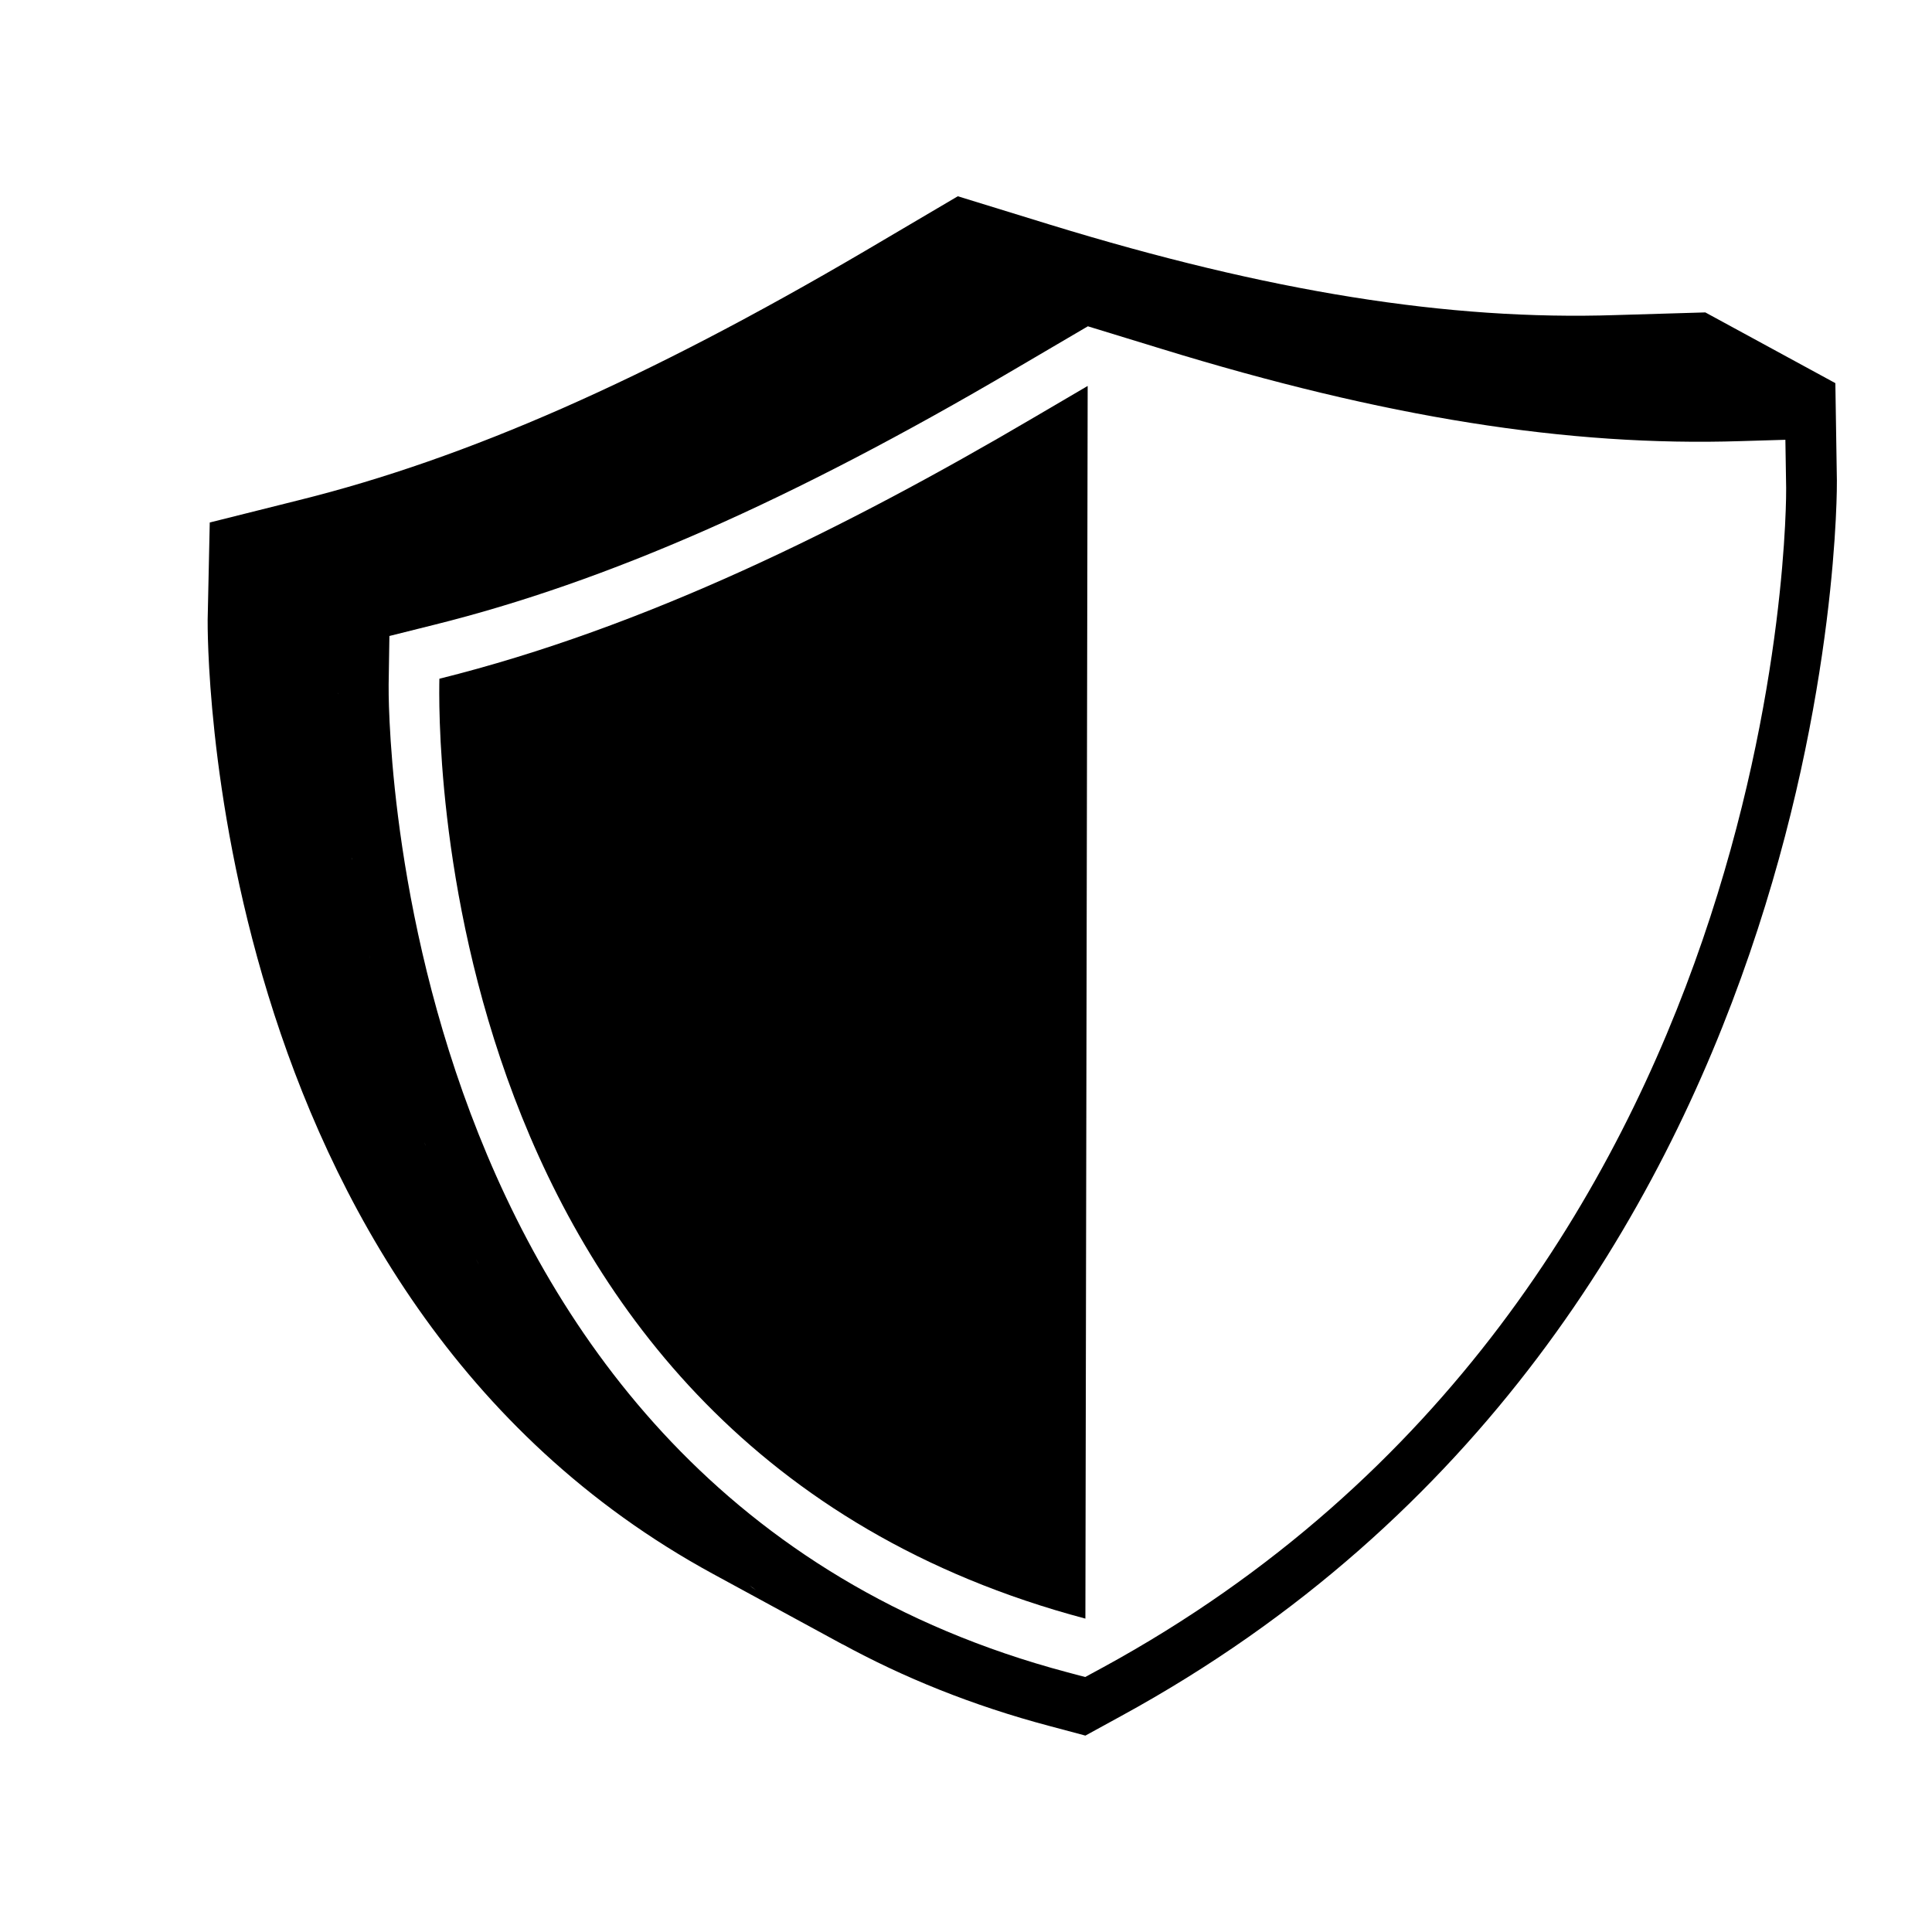
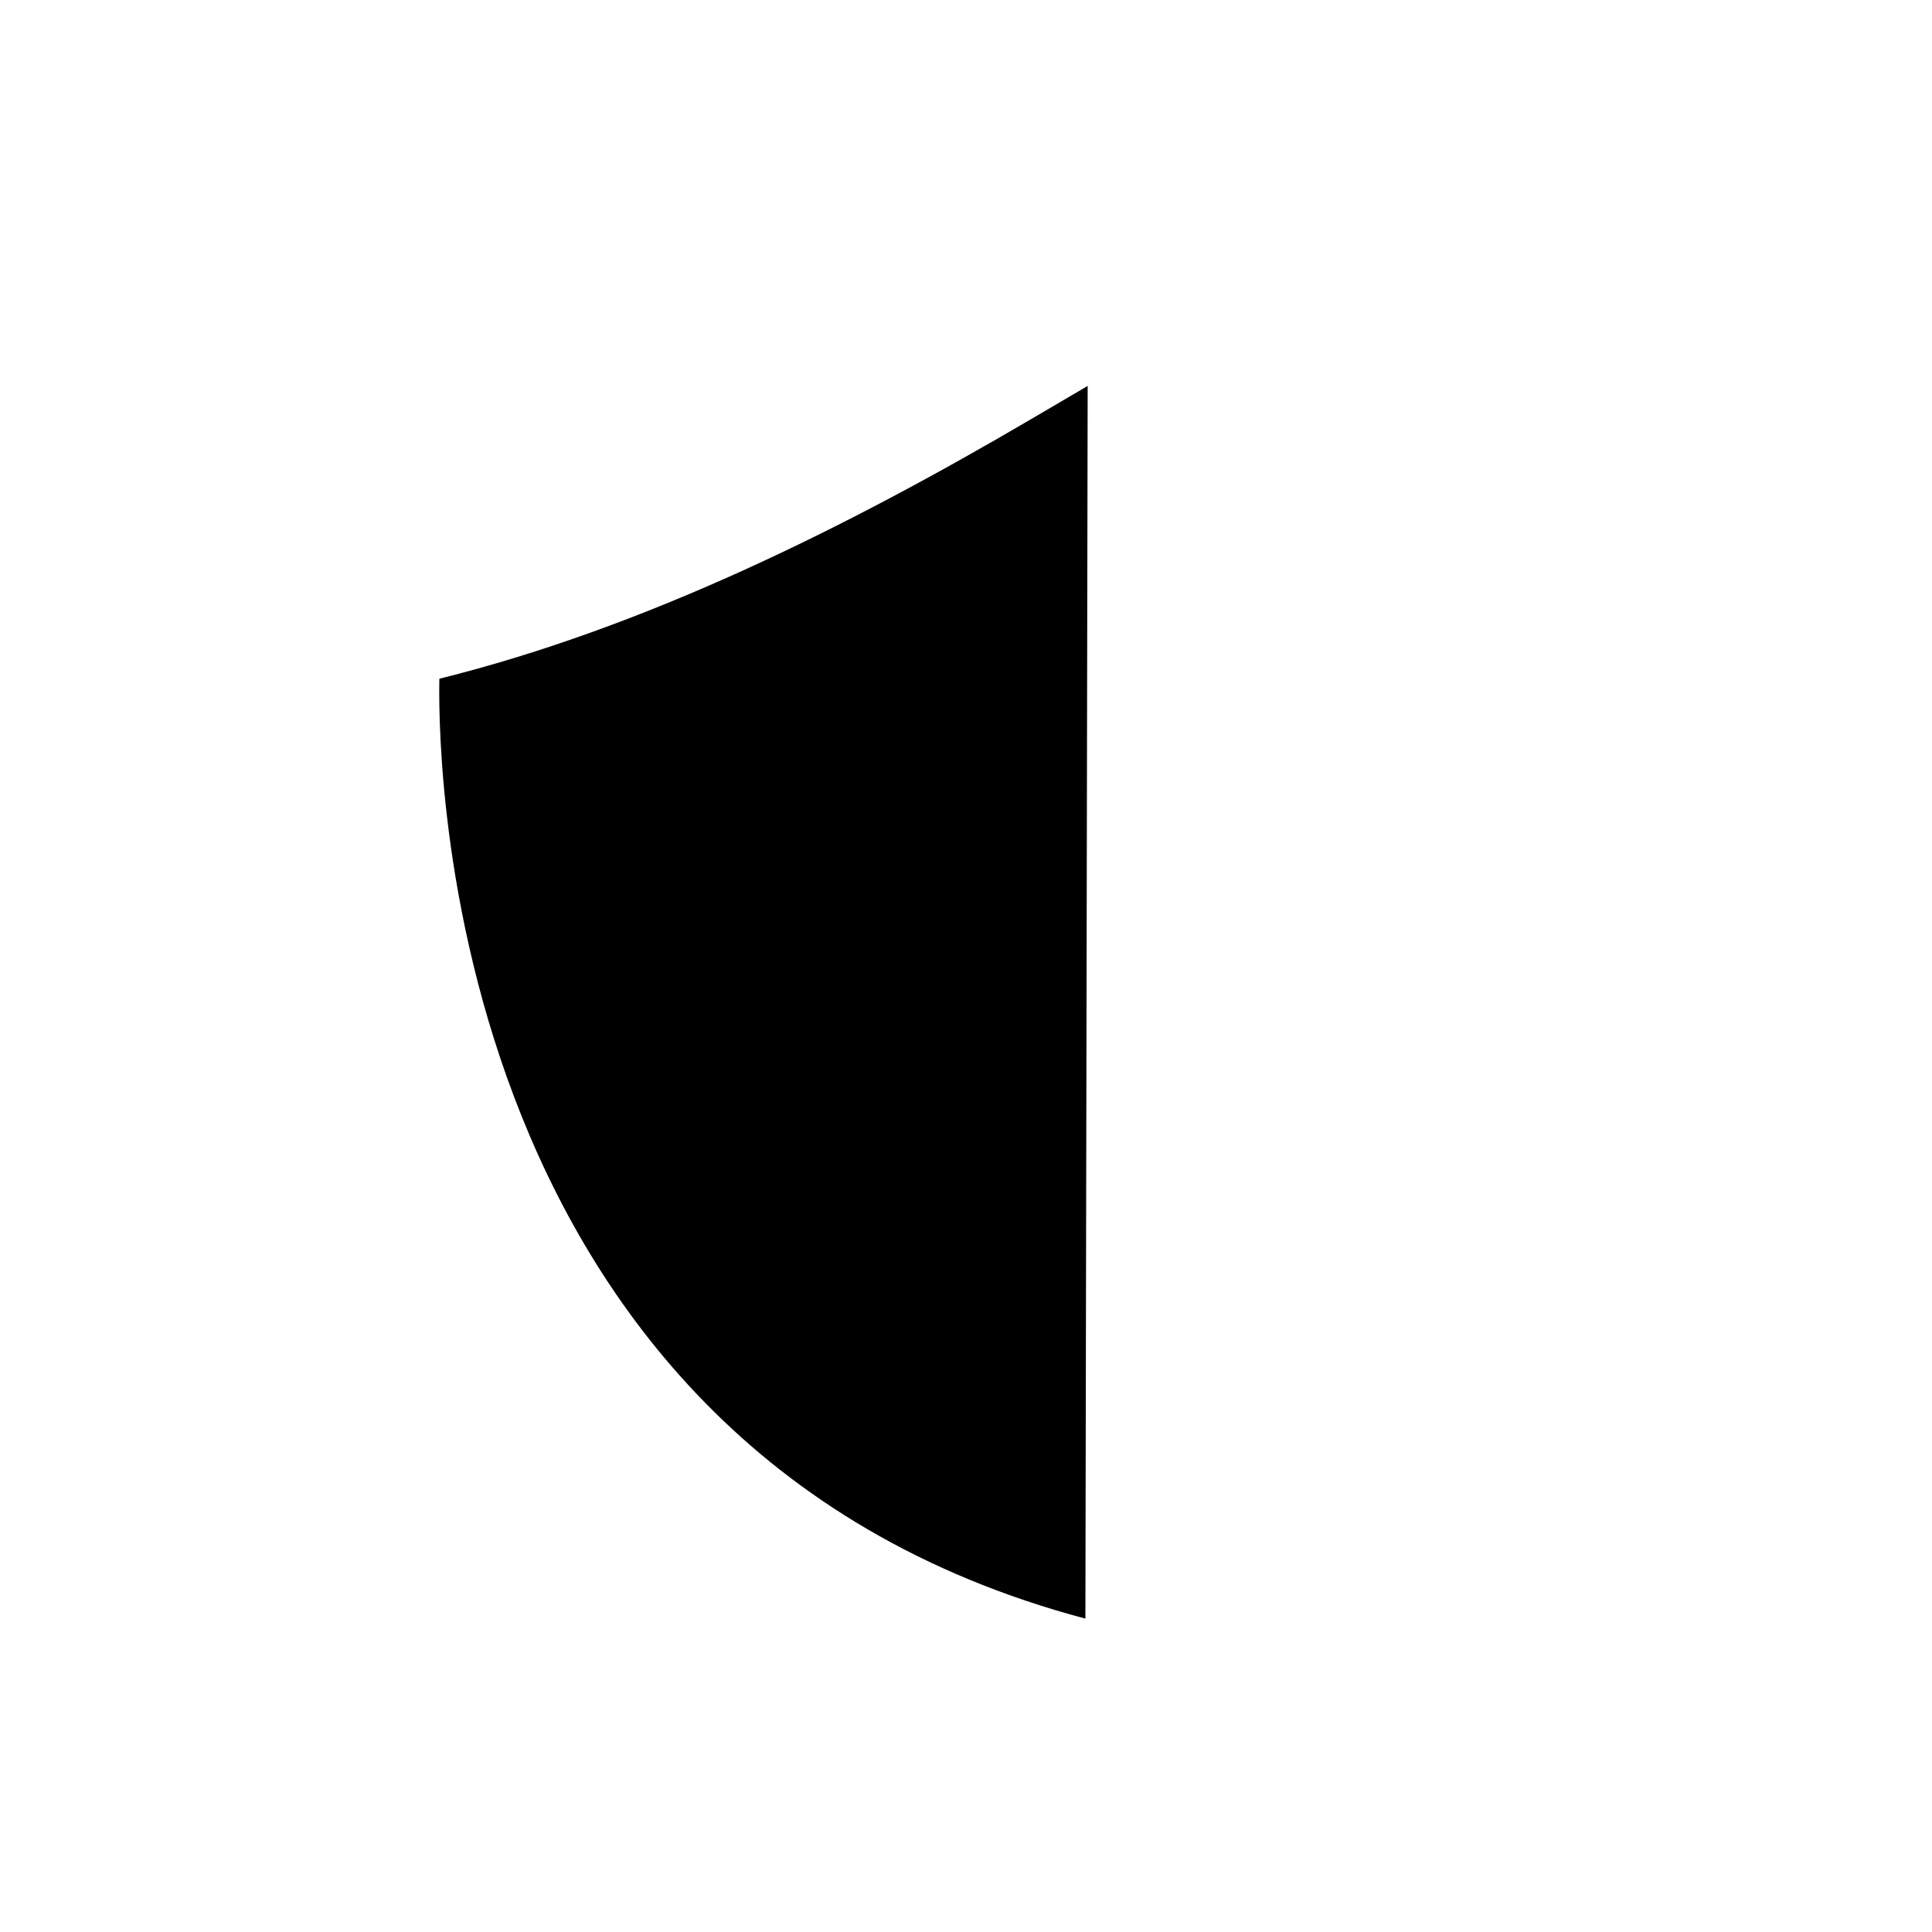
<svg xmlns="http://www.w3.org/2000/svg" fill="#000000" width="800px" height="800px" version="1.1" viewBox="144 144 512 512">
  <g>
    <path d="m260.44 323.87c-0.203 10.125-3.981 202.58 171.2 249.08l0.605-326.67-14.258 8.363c-50.129 29.477-103.28 55.727-157.54 69.227z" />
-     <path d="m630.79 271.23-0.402-25.695-34.461-18.742-23.781 0.707c-44.336 1.461-91.945-6.195-149.78-23.93l-24.535-7.559-24.535 14.461c-57.938 34.008-105.55 55.016-149.98 66.051l-23.73 5.945-0.555 25.797c0 2.059-1.812 179 133.96 252.86l34.461 18.742c-0.152-0.102-0.25-0.152-0.402-0.25 16.324 8.918 34.613 16.375 55.168 21.816l9.422 2.519 9.473-5.188c191.19-104.39 189.73-325.32 189.68-327.53zm-397.25 56.426v0.152c-0.051-0.051-0.051-0.102 0-0.152zm0.352 12.141v-0.25 0.25zm-0.199-4.082v-0.301 0.301zm-0.102-3.477v-0.453 0.453zm-0.051-2.668v-0.301 0.301zm0.656 14.812c0 0.25 0.051 0.453 0.051 0.707 0-0.254-0.051-0.508-0.051-0.707zm0.453 5.742c0.051 0.301 0.051 0.605 0.102 0.957-0.051-0.352-0.051-0.656-0.102-0.957zm0.656 6.5c0.051 0.301 0.051 0.656 0.102 0.957-0.051-0.301-0.051-0.605-0.102-0.957zm0.855 7.356c0 0.102 0.051 0.25 0.051 0.402 0-0.152-0.051-0.25-0.051-0.402zm1.008 7.254c0.051 0.203 0.051 0.453 0.102 0.656-0.051-0.203-0.102-0.402-0.102-0.656zm1.207 7.91c0.051 0.402 0.152 0.805 0.203 1.211-0.051-0.406-0.102-0.809-0.203-1.211zm1.562 8.664c0.102 0.453 0.152 0.906 0.25 1.359-0.047-0.449-0.148-0.906-0.25-1.359zm1.914 9.273c0.102 0.352 0.152 0.707 0.25 1.109-0.098-0.355-0.148-0.758-0.25-1.109zm2.269 9.773v0.102-0.102zm2.316 8.965c0.102 0.352 0.203 0.754 0.301 1.109-0.098-0.402-0.199-0.754-0.301-1.109zm2.871 9.824c0.152 0.504 0.301 1.008 0.453 1.512-0.148-0.453-0.301-0.957-0.453-1.512zm3.324 10.379c0.152 0.504 0.352 1.008 0.504 1.512-0.148-0.504-0.352-1.008-0.504-1.512zm3.832 10.684c0.152 0.352 0.25 0.707 0.402 1.059-0.152-0.406-0.305-0.707-0.402-1.059zm4.129 10.379c0.051 0.152 0.102 0.301 0.203 0.453-0.051-0.102-0.152-0.254-0.203-0.453zm4.383 9.973c0.203 0.453 0.402 0.906 0.656 1.359-0.203-0.453-0.453-0.906-0.656-1.359zm5.141 10.531c0.25 0.555 0.555 1.059 0.855 1.613-0.301-0.504-0.605-1.059-0.855-1.613zm5.742 10.73c0.25 0.504 0.555 0.957 0.805 1.461-0.25-0.504-0.5-0.957-0.805-1.461zm37.082 50.027c0.352 0.402 0.754 0.754 1.109 1.16-0.355-0.402-0.758-0.805-1.109-1.16zm-30.633-39.246c0.152 0.25 0.301 0.453 0.453 0.707-0.152-0.254-0.301-0.504-0.453-0.707zm6.5 9.773c0.203 0.25 0.352 0.555 0.555 0.805-0.152-0.25-0.355-0.5-0.555-0.805zm7.152 9.773c0.352 0.453 0.754 0.957 1.109 1.41-0.352-0.453-0.707-0.957-1.109-1.41zm8.062 9.926c0.453 0.504 0.855 1.008 1.309 1.512-0.402-0.555-0.855-1.059-1.309-1.512zm27.961 27.406c0.352 0.301 0.754 0.605 1.109 0.957-0.355-0.352-0.707-0.652-1.109-0.957zm-9.371-8.16c0.102 0.051 0.152 0.152 0.25 0.203-0.047-0.051-0.148-0.102-0.25-0.203zm31.691 24.285c0.605 0.402 1.211 0.754 1.812 1.109-0.605-0.355-1.211-0.707-1.812-1.109zm-11.691-7.961c0.555 0.402 1.109 0.805 1.715 1.211-0.605-0.355-1.16-0.758-1.715-1.211zm93.711 21.715-4.734 2.57-4.734-1.258c-181.93-48.32-179.91-259.57-179.86-261.73l0.203-12.898 11.891-2.973c45.746-11.387 94.617-32.898 153.81-67.711l19.398-11.387 19.398 5.945c59.098 18.188 107.87 25.945 153.61 24.484l11.84-0.352 0.203 12.797c0.039 2.168 1.25 213.01-181.03 312.52z" />
  </g>
</svg>